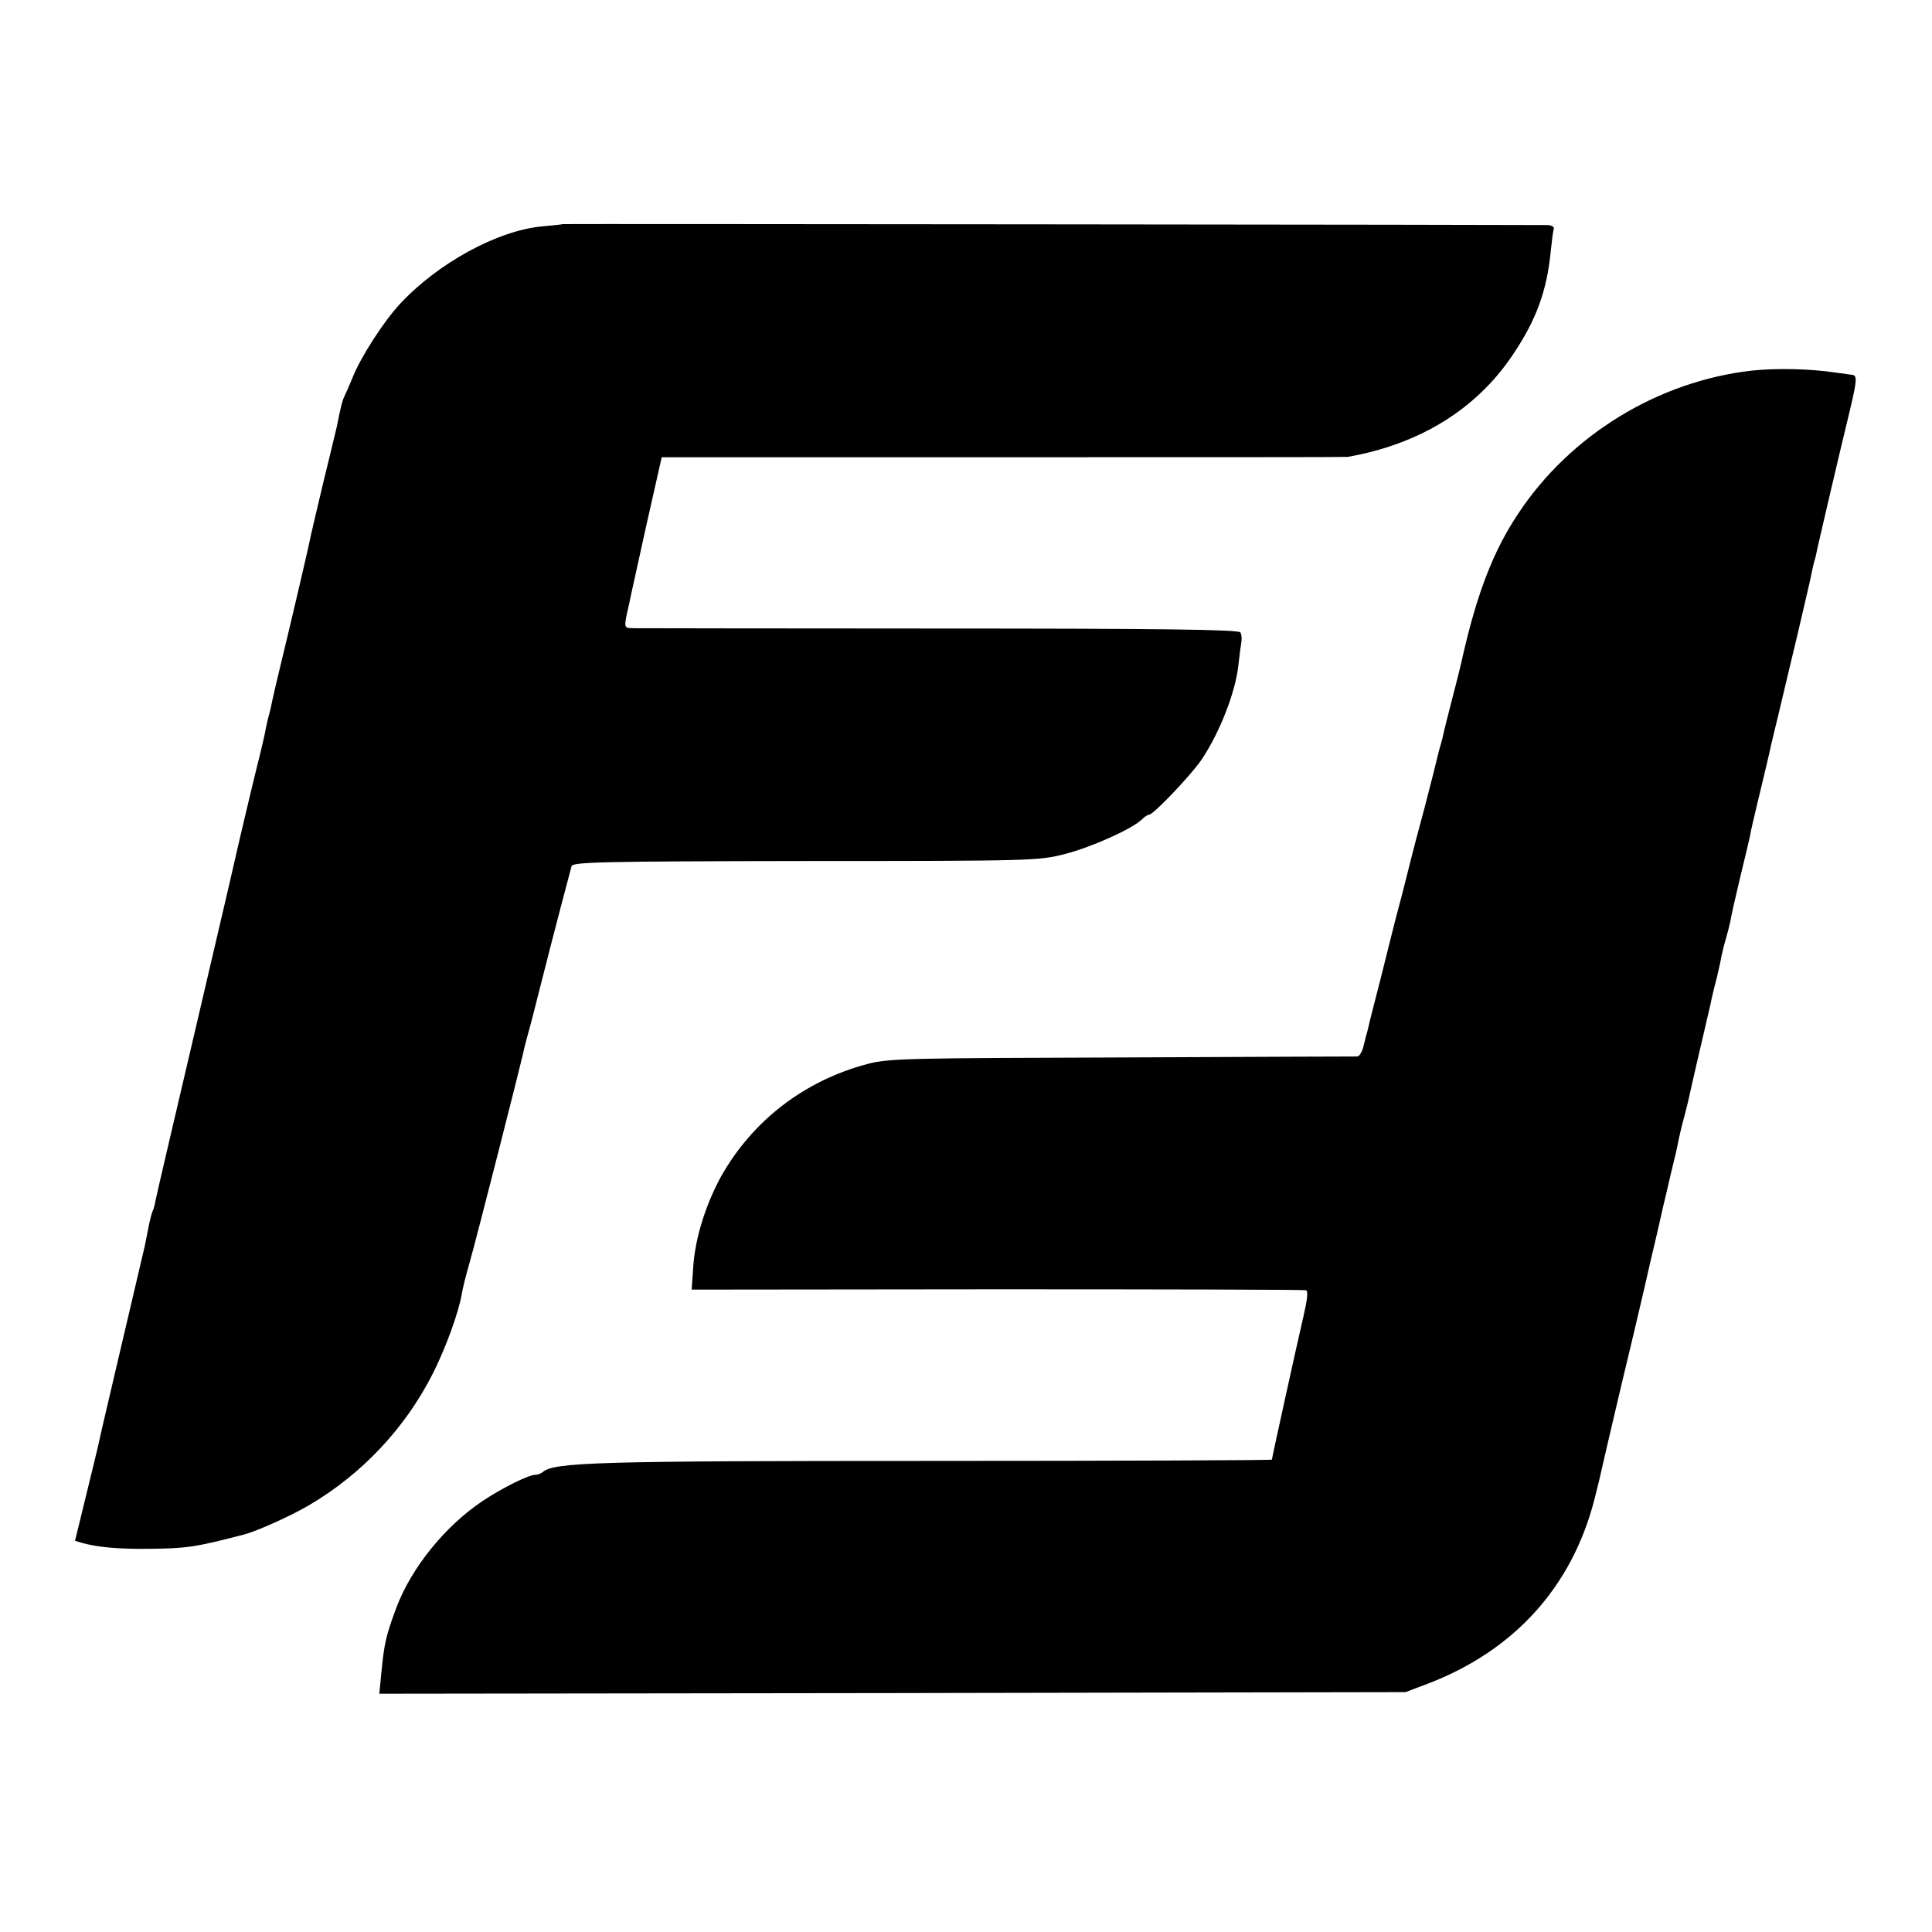
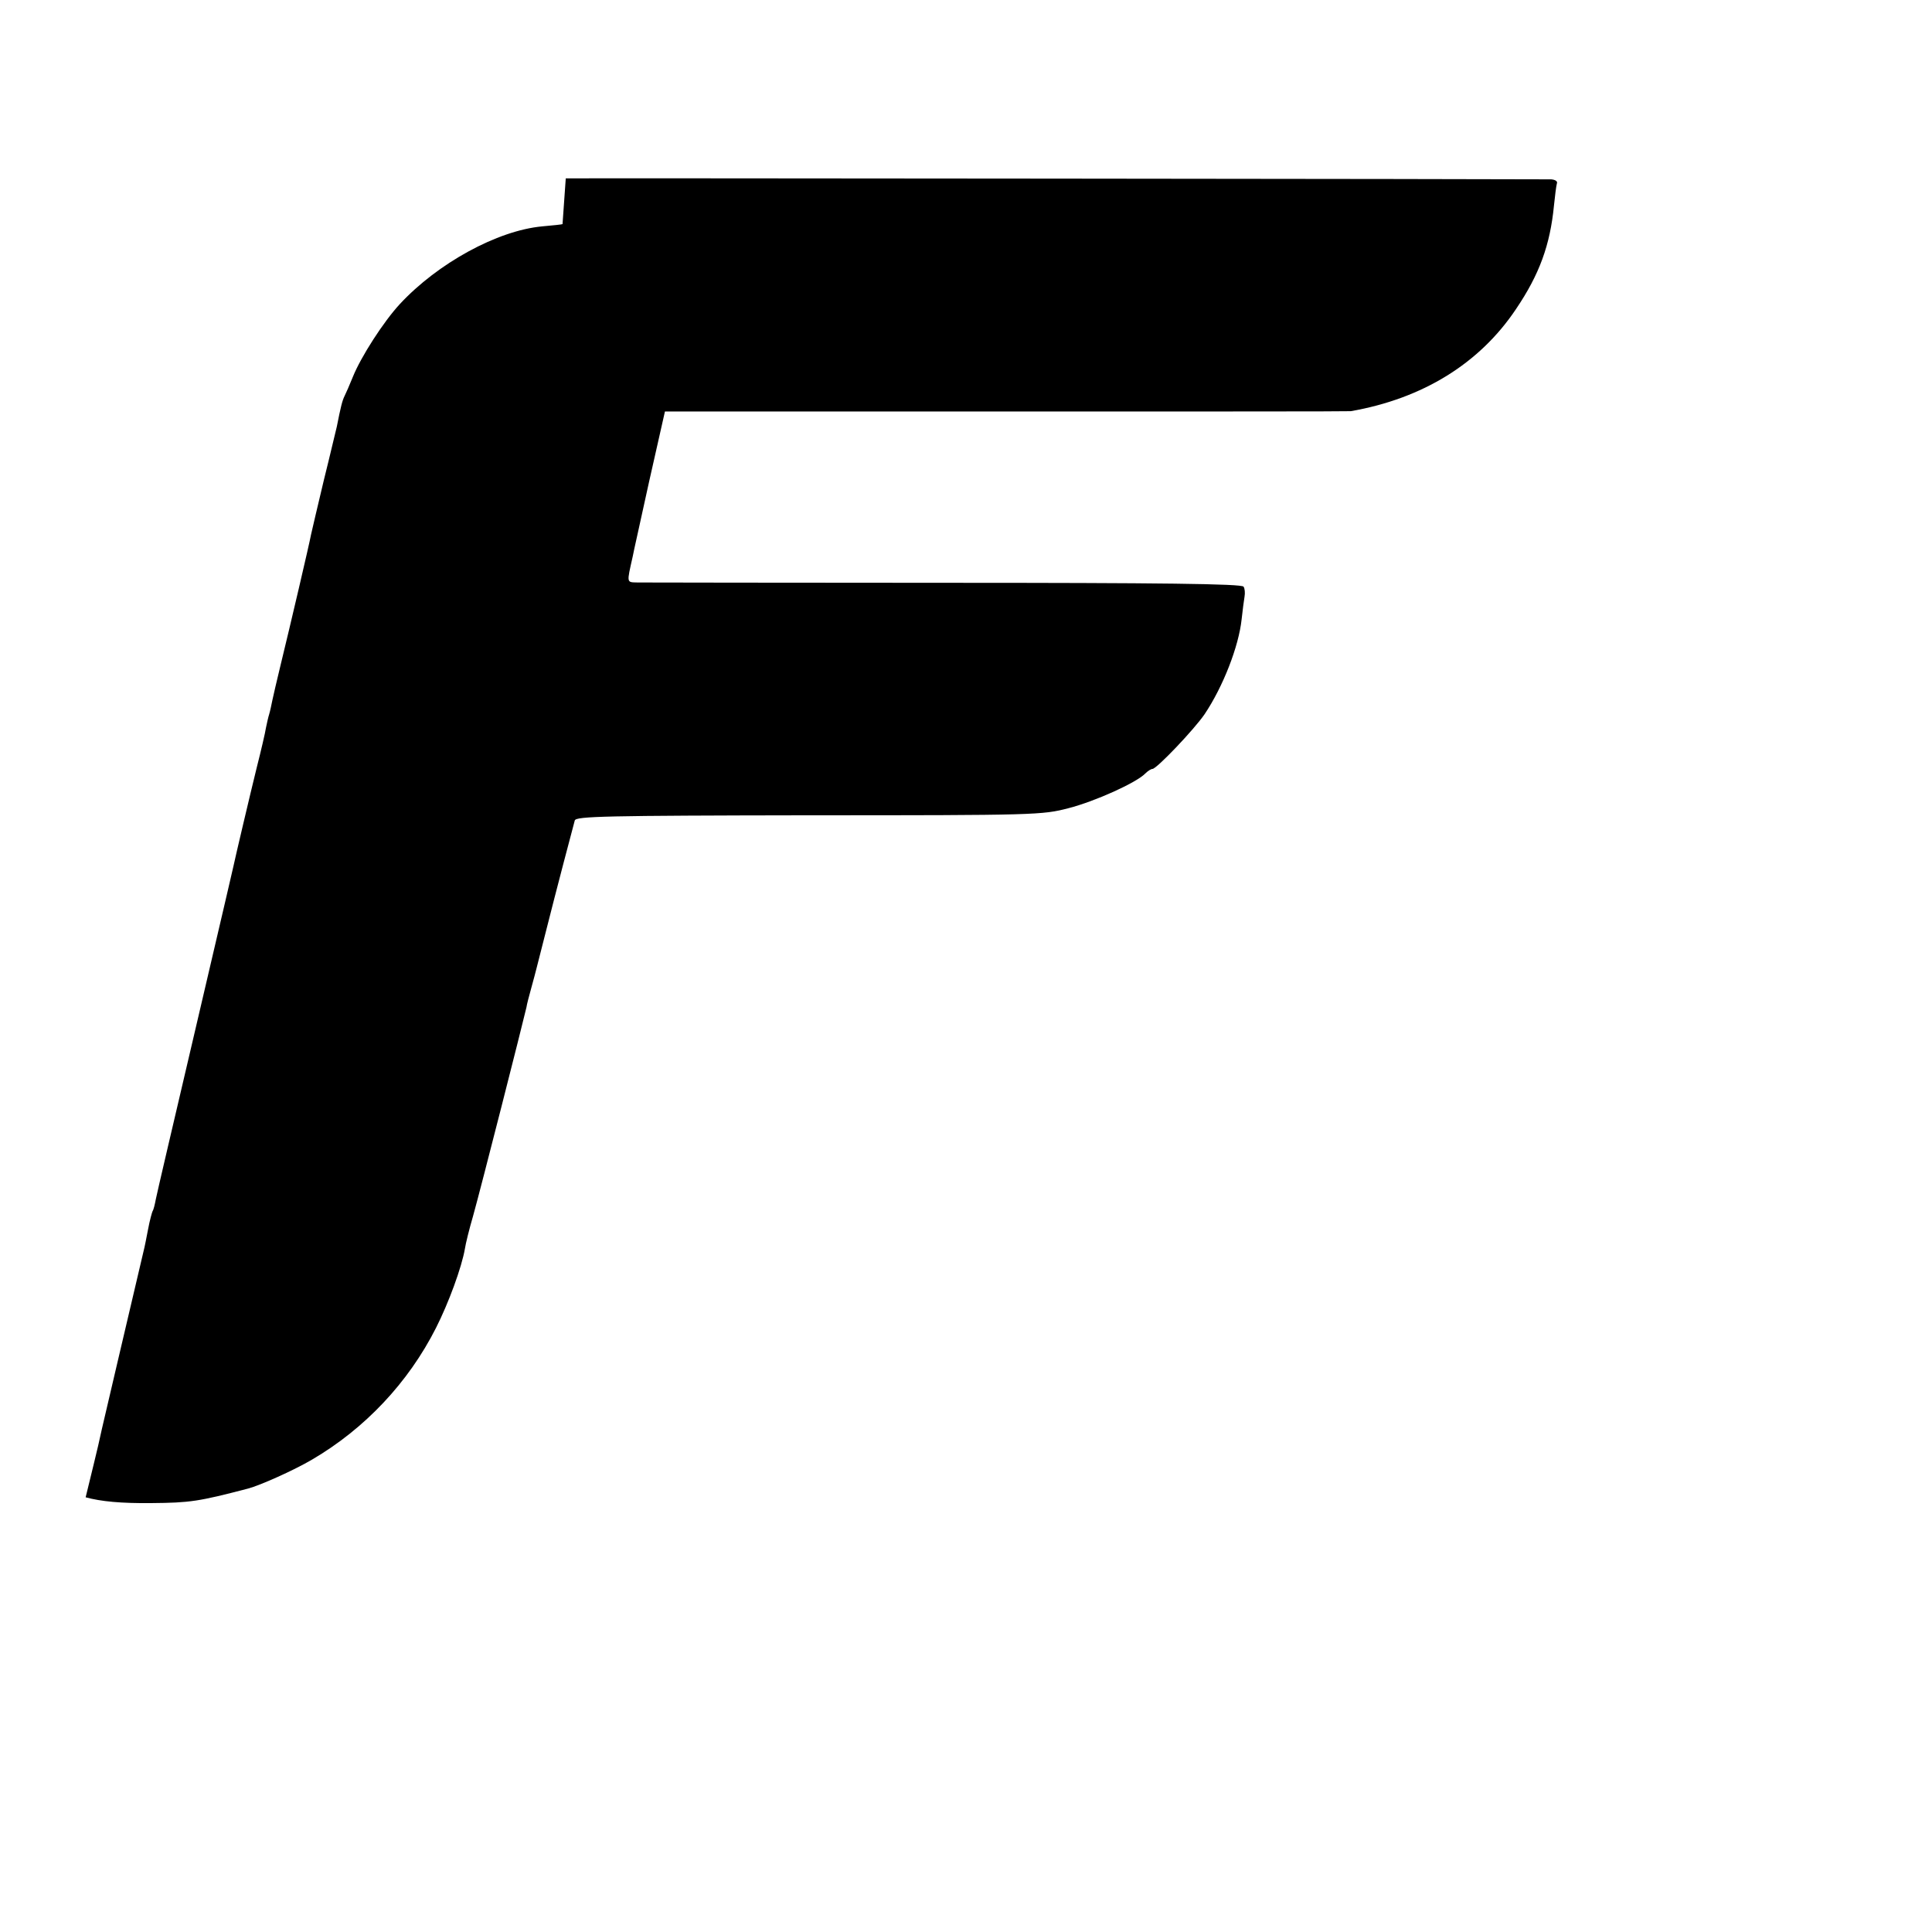
<svg xmlns="http://www.w3.org/2000/svg" version="1.0" width="600pt" height="600pt" viewBox="0 0 600 600" preserveAspectRatio="xMidYMid meet">
  <g transform="translate(0,600) scale(0.1,-0.1)" fill="#000000" stroke="none">
-     <path d="M1747 5304 c-1 -1 -29 -4 -63 -7 -140 -13 -325 -115 -442 -241 -51 -55 -121 -164 -146 -226 -10 -25 -22 -52 -26 -60 -7 -14 -12 -34 -24 -95 -3 -11 -20 -85 -40 -165 -19 -80 -37 -156 -40 -170 -5 -28 -65 -284 -95 -407 -11 -45 -22 -93 -25 -107 -3 -15 -7 -34 -10 -44 -3 -9 -7 -28 -10 -42 -2 -14 -15 -70 -29 -125 -20 -81 -68 -285 -72 -305 -3 -13 -25 -109 -126 -540 -60 -256 -112 -478 -115 -494 -3 -16 -7 -33 -10 -37 -2 -4 -9 -29 -14 -56 -5 -26 -11 -57 -14 -68 -12 -51 -78 -332 -81 -345 -2 -8 -15 -64 -29 -124 -14 -59 -28 -120 -31 -135 -3 -14 -21 -87 -39 -161 l-33 -135 23 -7 c47 -13 111 -19 204 -18 120 1 147 5 300 45 38 10 143 57 199 90 164 96 299 239 385 409 39 77 80 188 90 247 2 14 13 59 25 100 25 89 155 601 166 649 1 8 8 35 15 60 7 25 14 52 16 60 2 8 15 58 28 110 34 135 86 332 91 350 4 13 94 15 727 16 707 0 725 1 806 22 82 21 211 79 239 108 8 8 18 14 22 14 13 0 130 123 162 170 57 85 106 210 115 295 3 27 7 59 9 70 2 11 1 25 -3 31 -5 9 -258 12 -927 12 -506 0 -935 1 -954 1 -36 1 -35 -4 -16 81 1 8 25 113 51 233 l49 217 1062 0 c585 0 1065 0 1068 1 223 39 400 148 513 317 73 108 106 199 118 322 3 30 7 61 9 68 3 7 -5 12 -18 13 -38 1 -3059 4 -3060 3z" />
-     <path d="M5440 4849 c-290 -33 -563 -199 -725 -444 -76 -114 -126 -242 -171 -437 -2 -10 -6 -26 -8 -35 -2 -10 -14 -56 -26 -103 -12 -47 -24 -93 -26 -103 -2 -10 -6 -27 -9 -37 -3 -10 -8 -27 -10 -37 -2 -10 -20 -81 -40 -158 -21 -77 -39 -147 -41 -155 -2 -8 -15 -60 -29 -115 -15 -55 -28 -107 -30 -115 -2 -8 -18 -71 -35 -140 -18 -69 -34 -134 -37 -145 -2 -11 -6 -24 -7 -30 -2 -5 -7 -25 -11 -42 -4 -18 -13 -33 -19 -34 -6 0 -335 -1 -731 -3 -663 -2 -726 -3 -790 -20 -198 -52 -360 -178 -457 -352 -47 -87 -79 -189 -85 -277 l-5 -72 948 1 c522 0 954 -1 960 -3 7 -3 4 -29 -8 -81 -21 -90 -98 -440 -98 -445 0 -2 -474 -4 -1052 -4 -1049 0 -1178 -4 -1213 -35 -5 -4 -15 -8 -22 -8 -21 0 -104 -41 -165 -82 -115 -77 -219 -205 -266 -328 -33 -88 -39 -113 -48 -208 l-6 -62 1593 2 1594 3 74 28 c265 103 442 299 512 568 11 42 21 85 23 95 2 10 31 134 64 274 34 140 73 307 87 370 15 63 29 123 31 133 2 9 6 27 9 40 3 12 14 58 24 102 11 44 22 91 24 105 3 14 10 45 17 70 7 25 13 52 15 60 3 16 53 232 61 265 3 11 7 31 10 45 3 14 10 43 16 65 5 22 12 51 14 65 3 14 9 39 14 55 5 17 11 41 14 55 2 14 15 72 29 130 14 58 28 116 31 130 2 14 14 66 26 115 22 92 26 108 35 147 2 12 16 69 30 127 14 58 41 174 61 256 19 83 38 161 40 175 3 14 7 33 10 42 3 9 6 25 8 35 9 40 66 285 102 433 21 89 22 104 6 106 -4 0 -27 4 -52 7 -79 12 -183 14 -260 6z" />
+     <path d="M1747 5304 c-1 -1 -29 -4 -63 -7 -140 -13 -325 -115 -442 -241 -51 -55 -121 -164 -146 -226 -10 -25 -22 -52 -26 -60 -7 -14 -12 -34 -24 -95 -3 -11 -20 -85 -40 -165 -19 -80 -37 -156 -40 -170 -5 -28 -65 -284 -95 -407 -11 -45 -22 -93 -25 -107 -3 -15 -7 -34 -10 -44 -3 -9 -7 -28 -10 -42 -2 -14 -15 -70 -29 -125 -20 -81 -68 -285 -72 -305 -3 -13 -25 -109 -126 -540 -60 -256 -112 -478 -115 -494 -3 -16 -7 -33 -10 -37 -2 -4 -9 -29 -14 -56 -5 -26 -11 -57 -14 -68 -12 -51 -78 -332 -81 -345 -2 -8 -15 -64 -29 -124 -14 -59 -28 -120 -31 -135 -3 -14 -21 -87 -39 -161 c47 -13 111 -19 204 -18 120 1 147 5 300 45 38 10 143 57 199 90 164 96 299 239 385 409 39 77 80 188 90 247 2 14 13 59 25 100 25 89 155 601 166 649 1 8 8 35 15 60 7 25 14 52 16 60 2 8 15 58 28 110 34 135 86 332 91 350 4 13 94 15 727 16 707 0 725 1 806 22 82 21 211 79 239 108 8 8 18 14 22 14 13 0 130 123 162 170 57 85 106 210 115 295 3 27 7 59 9 70 2 11 1 25 -3 31 -5 9 -258 12 -927 12 -506 0 -935 1 -954 1 -36 1 -35 -4 -16 81 1 8 25 113 51 233 l49 217 1062 0 c585 0 1065 0 1068 1 223 39 400 148 513 317 73 108 106 199 118 322 3 30 7 61 9 68 3 7 -5 12 -18 13 -38 1 -3059 4 -3060 3z" />
  </g>
</svg>